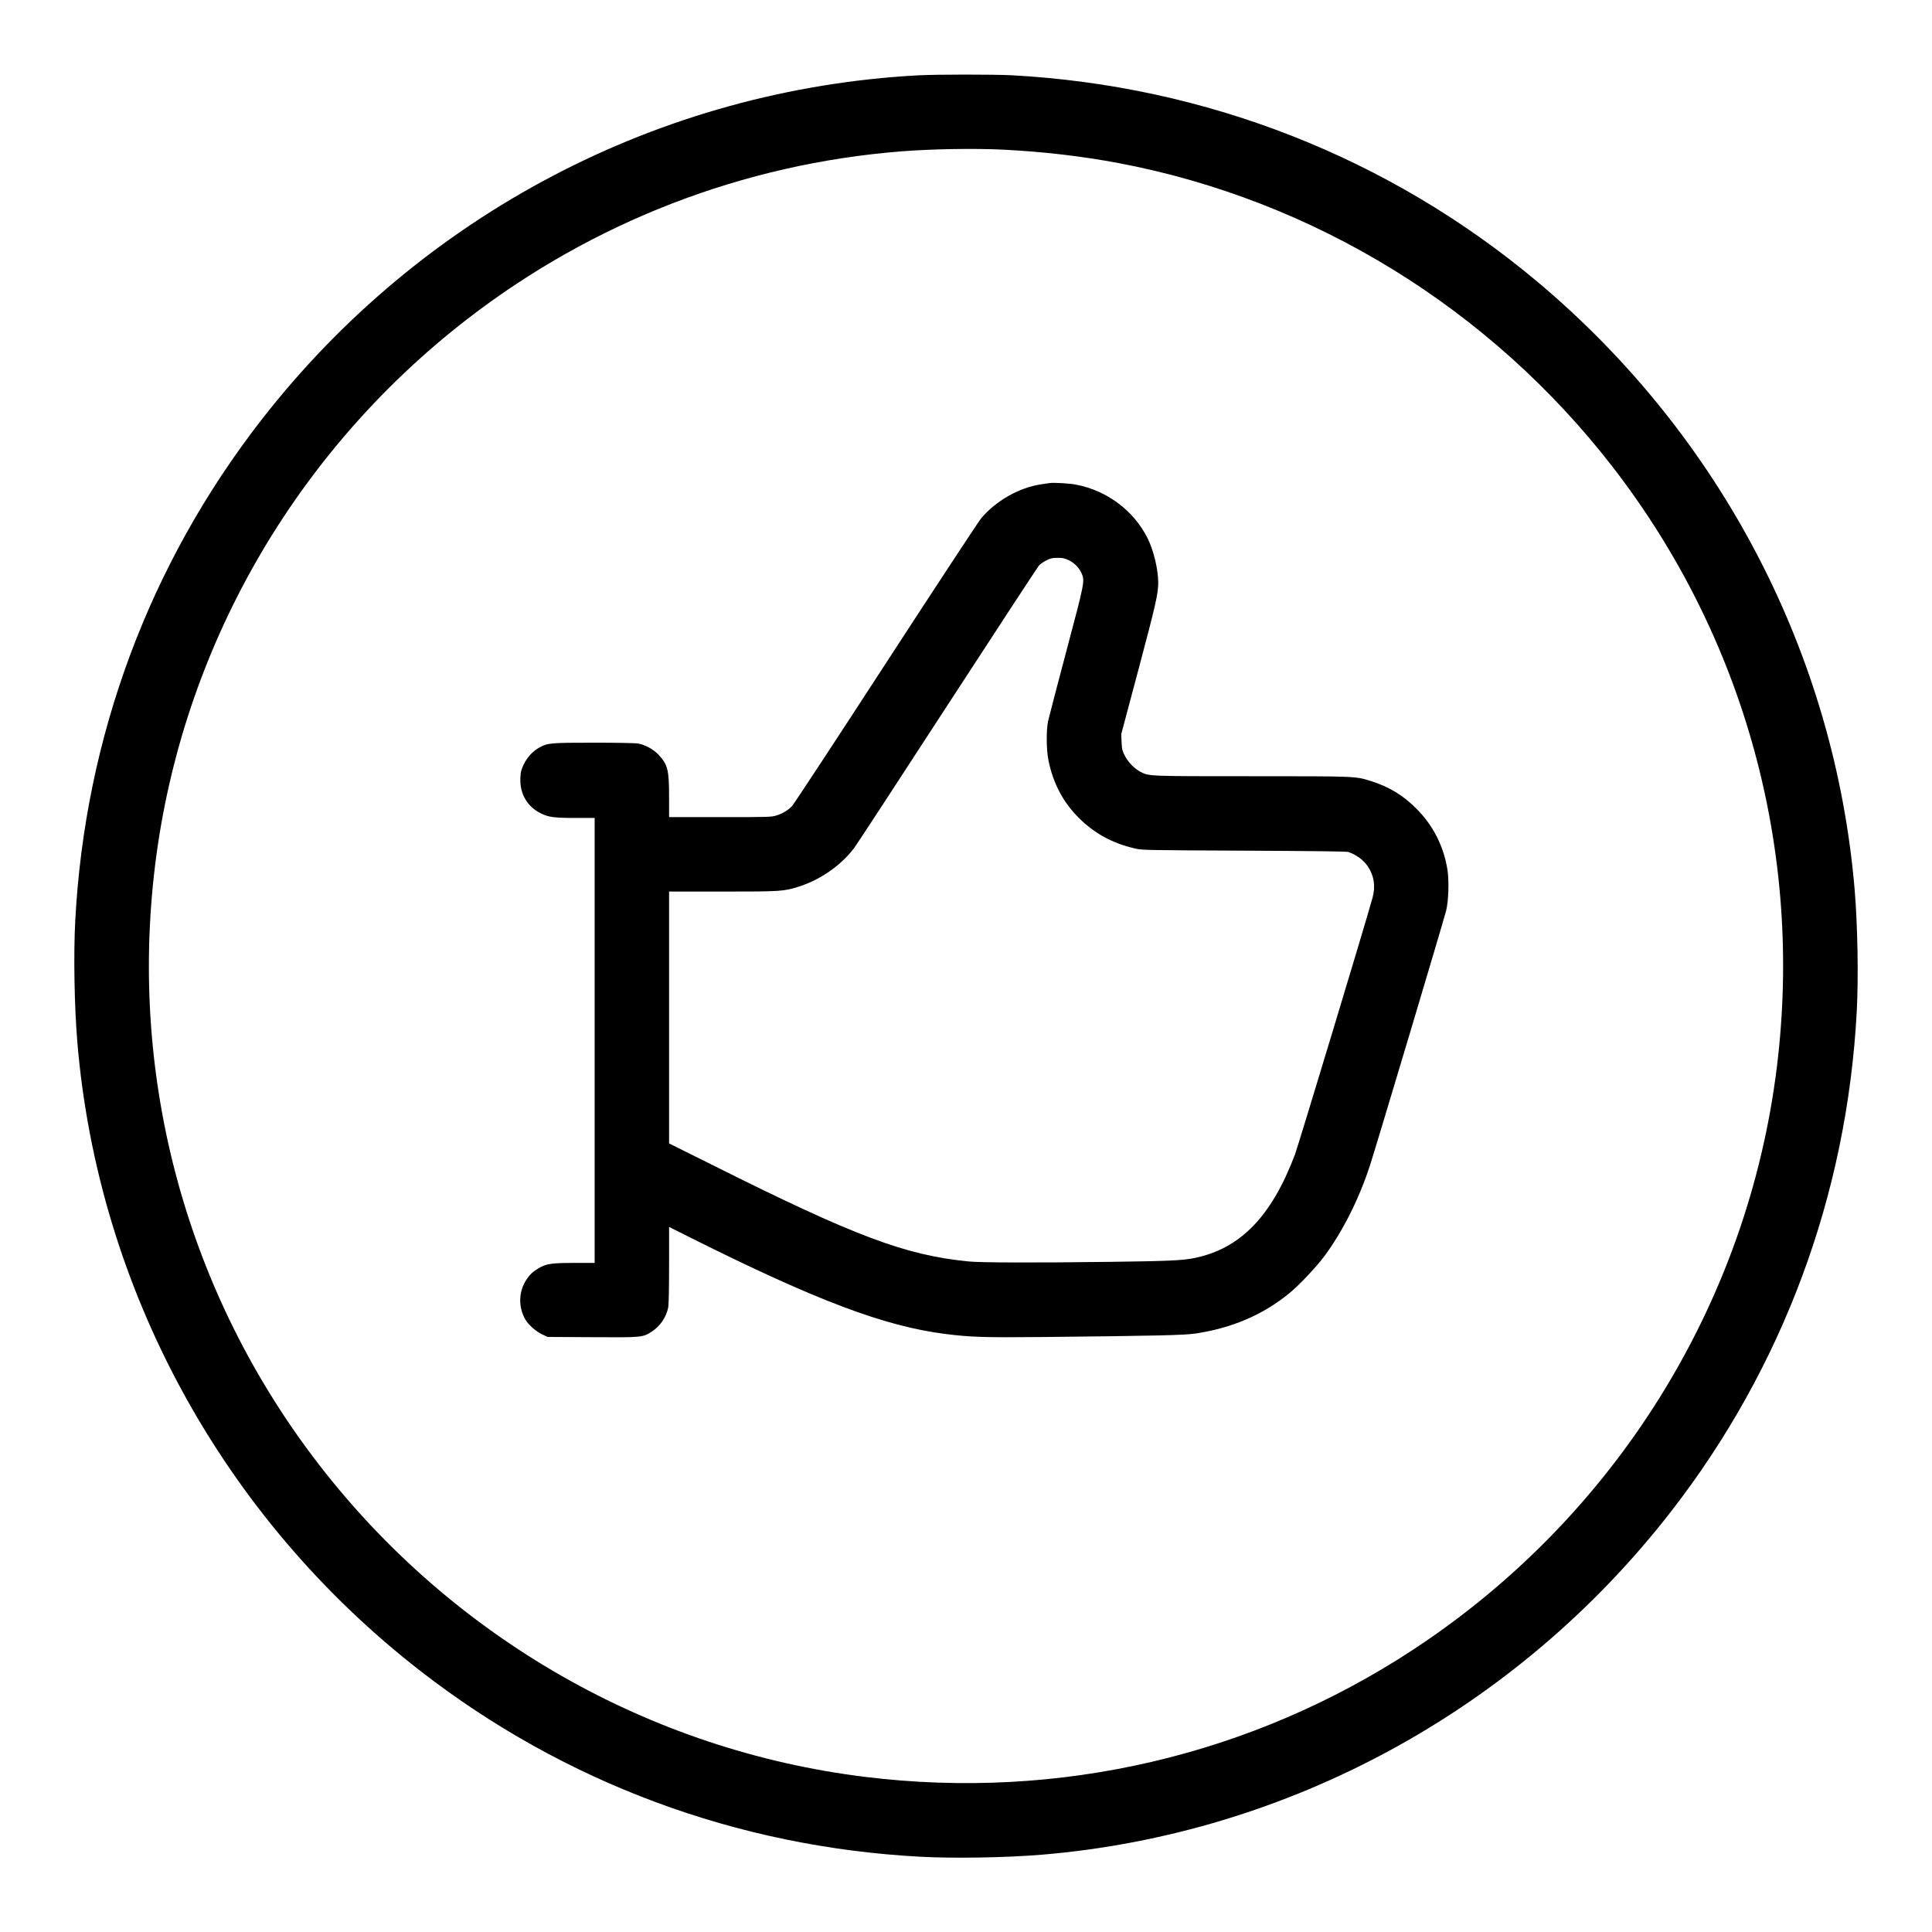
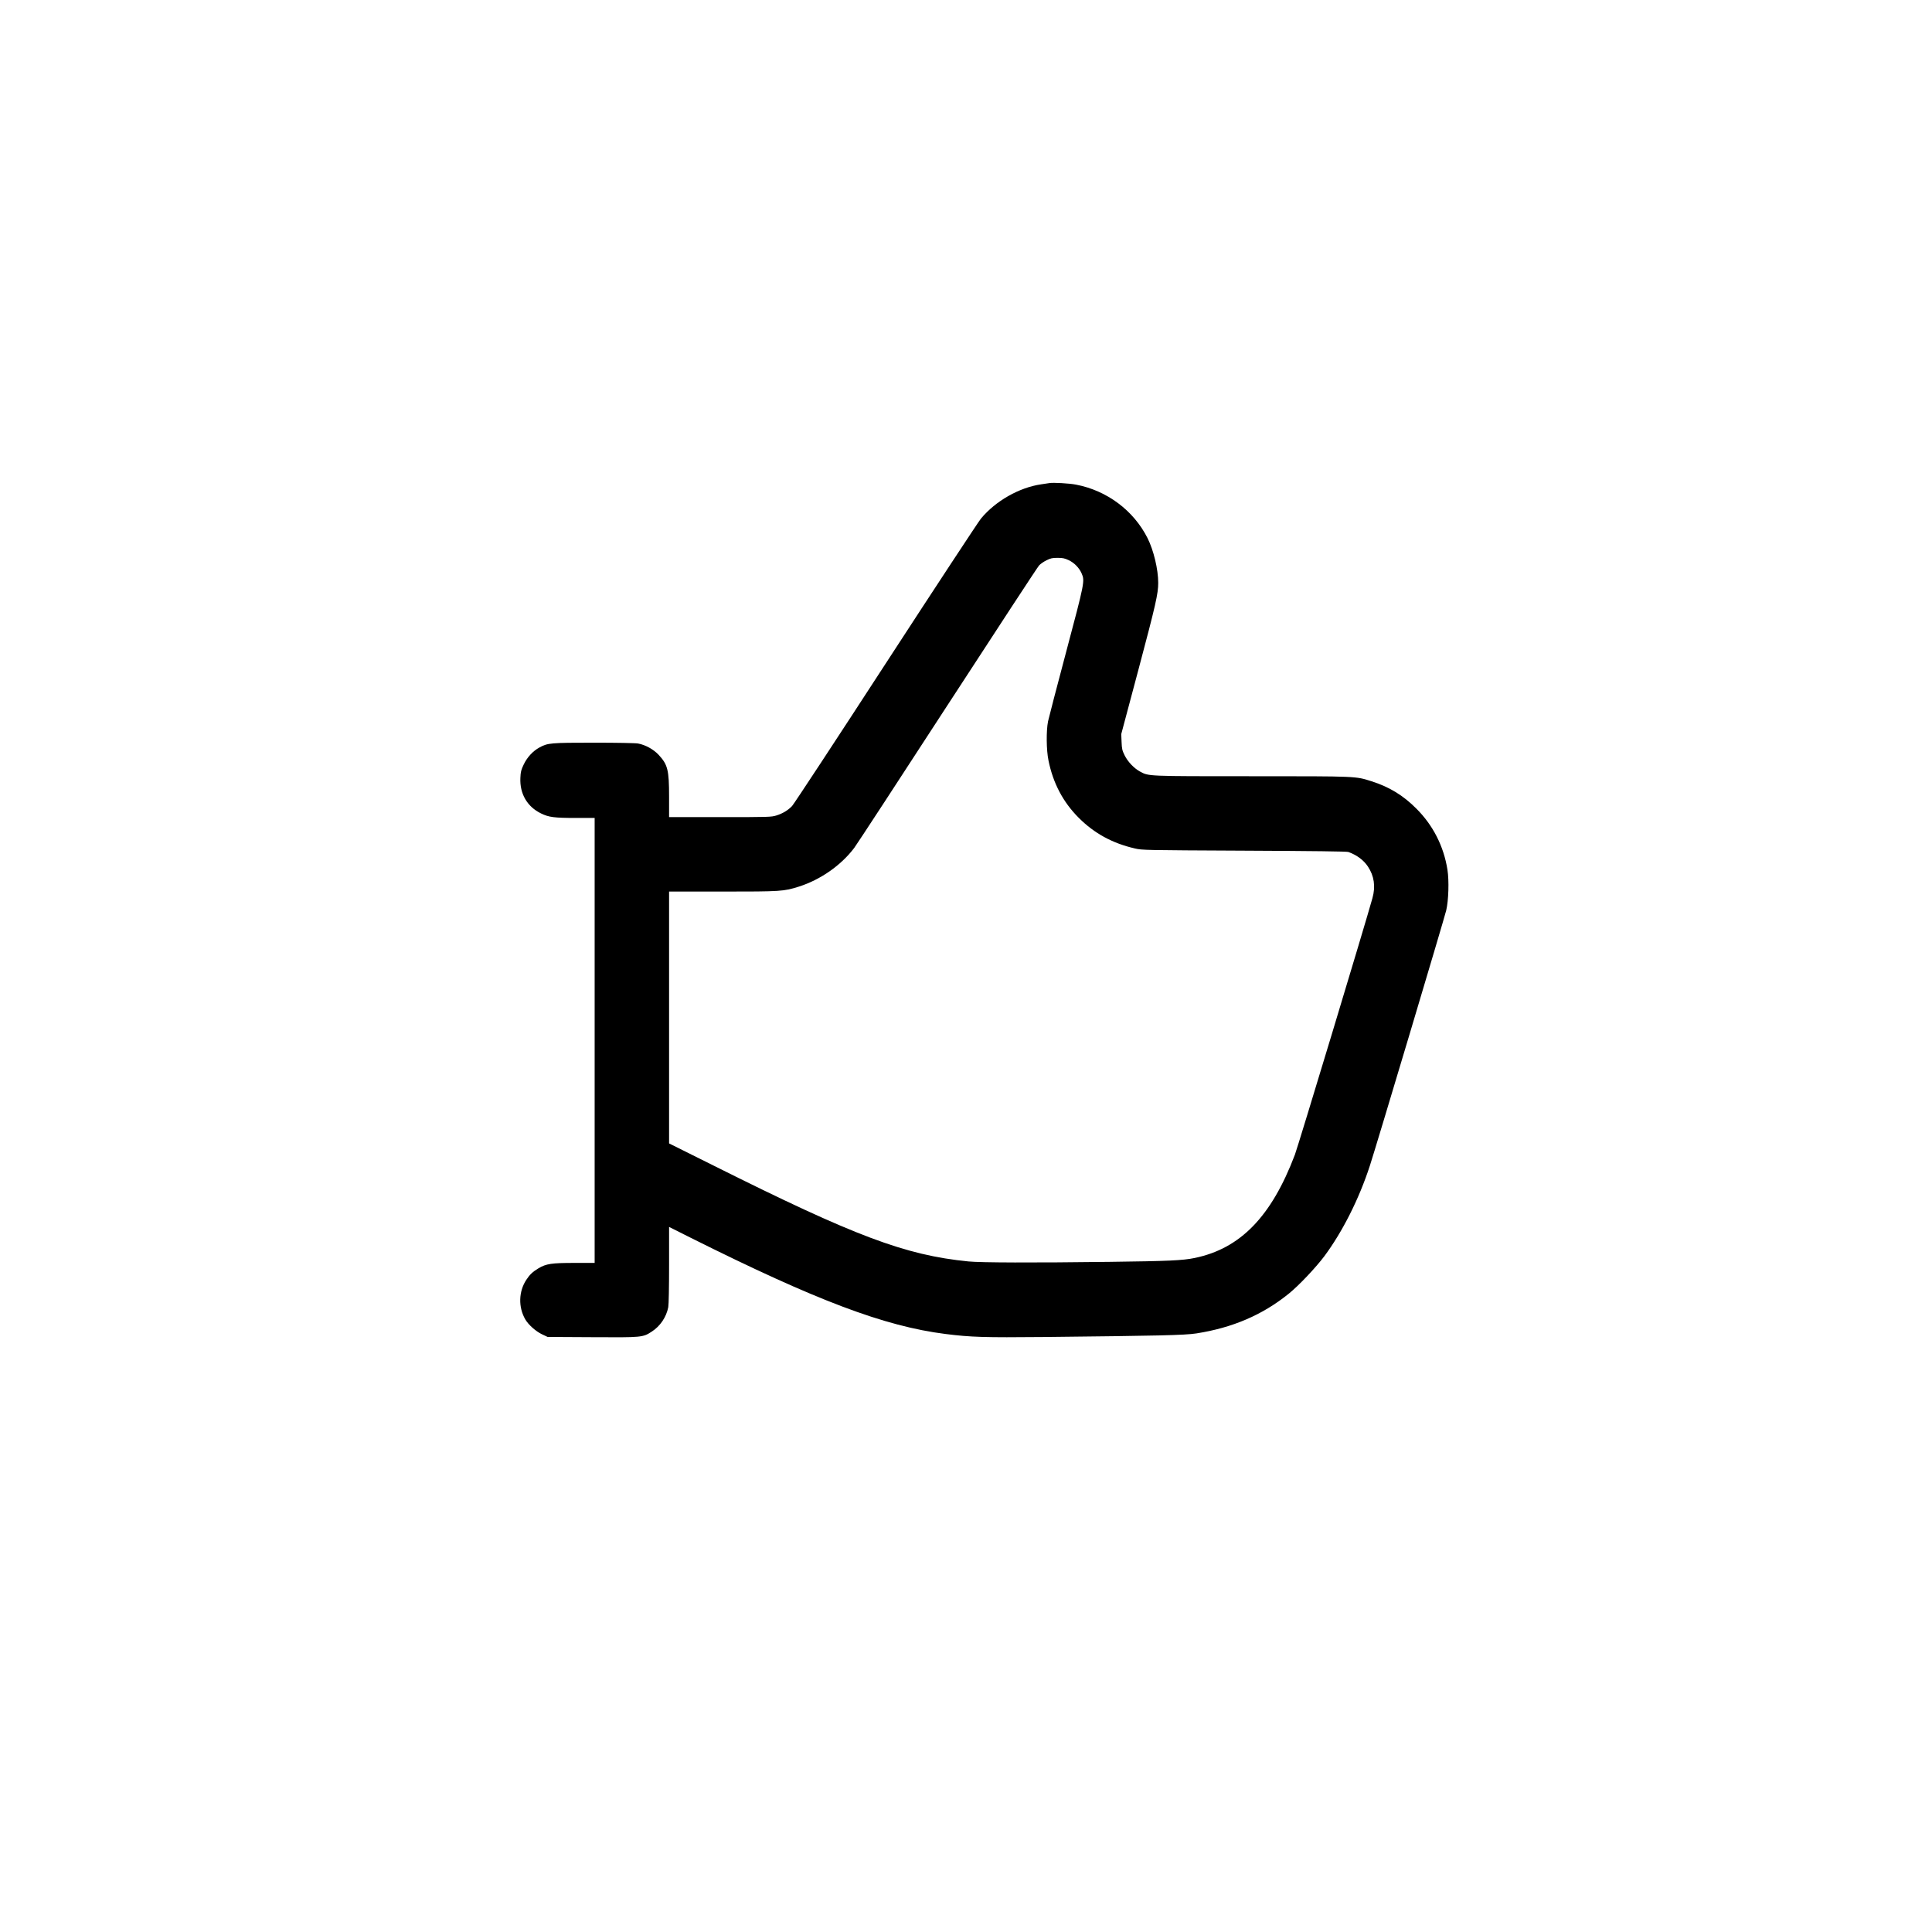
<svg xmlns="http://www.w3.org/2000/svg" version="1.0" width="2362pt" height="2362pt" viewBox="0 0 2362 2362" preserveAspectRatio="xMidYMid meet">
  <g transform="translate(0,2362) scale(0.1,-0.1)" fill="#000000" stroke="none">
-     <path d="M11225 22699 c-3158 -171 -6078 -1703 -8030 -4214 -1370 -1762 -2156 -3876 -2275 -6120 -22 -411 -11 -1047 25 -1480 252 -3019 1774 -5812 4190 -7690 1762 -1370 3876 -2156 6120 -2275 411 -22 1047 -11 1480 25 3019 252 5812 1774 7690 4190 1370 1762 2156 3876 2275 6120 22 411 11 1047 -25 1480 -241 2883 -1636 5559 -3880 7441 -1809 1517 -4052 2397 -6430 2524 -219 11 -919 11 -1140 -1z m1046 -909 c490 -25 953 -79 1406 -164 2385 -452 4541 -1778 6040 -3716 1613 -2086 2330 -4702 2007 -7330 -355 -2900 -1981 -5507 -4444 -7126 -1978 -1300 -4337 -1848 -6700 -1558 -2633 322 -5040 1697 -6677 3814 -1613 2086 -2330 4702 -2007 7330 323 2634 1697 5039 3814 6677 1539 1190 3378 1901 5315 2053 371 29 890 38 1246 20z" />
    <path d="M12830 17714 c-14 -2 -59 -9 -100 -15 -270 -39 -559 -204 -737 -419 -30 -36 -554 -833 -1164 -1771 -610 -939 -1126 -1724 -1146 -1744 -51 -53 -117 -92 -192 -115 -60 -19 -95 -20 -687 -20 l-624 0 0 248 c0 328 -16 393 -127 513 -62 67 -163 123 -252 139 -31 6 -258 10 -540 10 -530 0 -564 -3 -665 -58 -80 -43 -151 -120 -193 -208 -32 -67 -38 -90 -41 -165 -9 -192 83 -352 253 -434 94 -46 160 -55 428 -55 l227 0 0 -2720 0 -2720 -246 0 c-281 0 -347 -10 -441 -66 -72 -44 -105 -75 -148 -140 -95 -143 -100 -336 -12 -486 38 -65 128 -145 204 -181 l68 -32 545 -3 c612 -4 619 -3 728 68 103 66 179 178 202 299 6 32 10 244 10 517 l0 464 269 -135 c1529 -764 2364 -1080 3111 -1174 309 -39 476 -44 1195 -37 1409 15 1727 22 1871 44 442 69 809 226 1129 485 123 99 330 318 436 459 222 299 424 699 557 1108 69 209 912 3029 933 3120 29 123 36 364 15 497 -45 286 -176 544 -381 748 -159 160 -331 265 -546 333 -199 63 -164 62 -1463 62 -1287 0 -1261 -1 -1368 57 -74 40 -150 120 -189 199 -29 59 -34 79 -37 163 l-4 96 212 795 c210 789 240 922 240 1054 0 165 -56 399 -131 548 -170 337 -496 581 -874 653 -81 16 -279 27 -325 19z m235 -942 c69 -33 128 -93 158 -161 41 -93 39 -106 -187 -955 -114 -428 -214 -813 -223 -855 -23 -115 -21 -350 5 -476 56 -280 179 -512 371 -704 190 -190 412 -311 686 -374 88 -21 119 -21 1335 -27 858 -4 1254 -9 1275 -16 104 -38 186 -99 238 -177 77 -115 96 -245 56 -387 -80 -292 -909 -3034 -948 -3137 -287 -757 -667 -1148 -1227 -1263 -146 -30 -319 -38 -1034 -47 -944 -12 -1581 -10 -1730 5 -774 77 -1384 306 -3112 1170 l-548 273 0 1540 0 1539 653 0 c717 0 749 2 935 61 263 84 514 259 675 472 30 40 544 826 1142 1747 599 921 1102 1690 1119 1708 17 18 57 46 90 62 50 25 71 30 135 30 63 0 86 -5 136 -28z" />
  </g>
</svg>